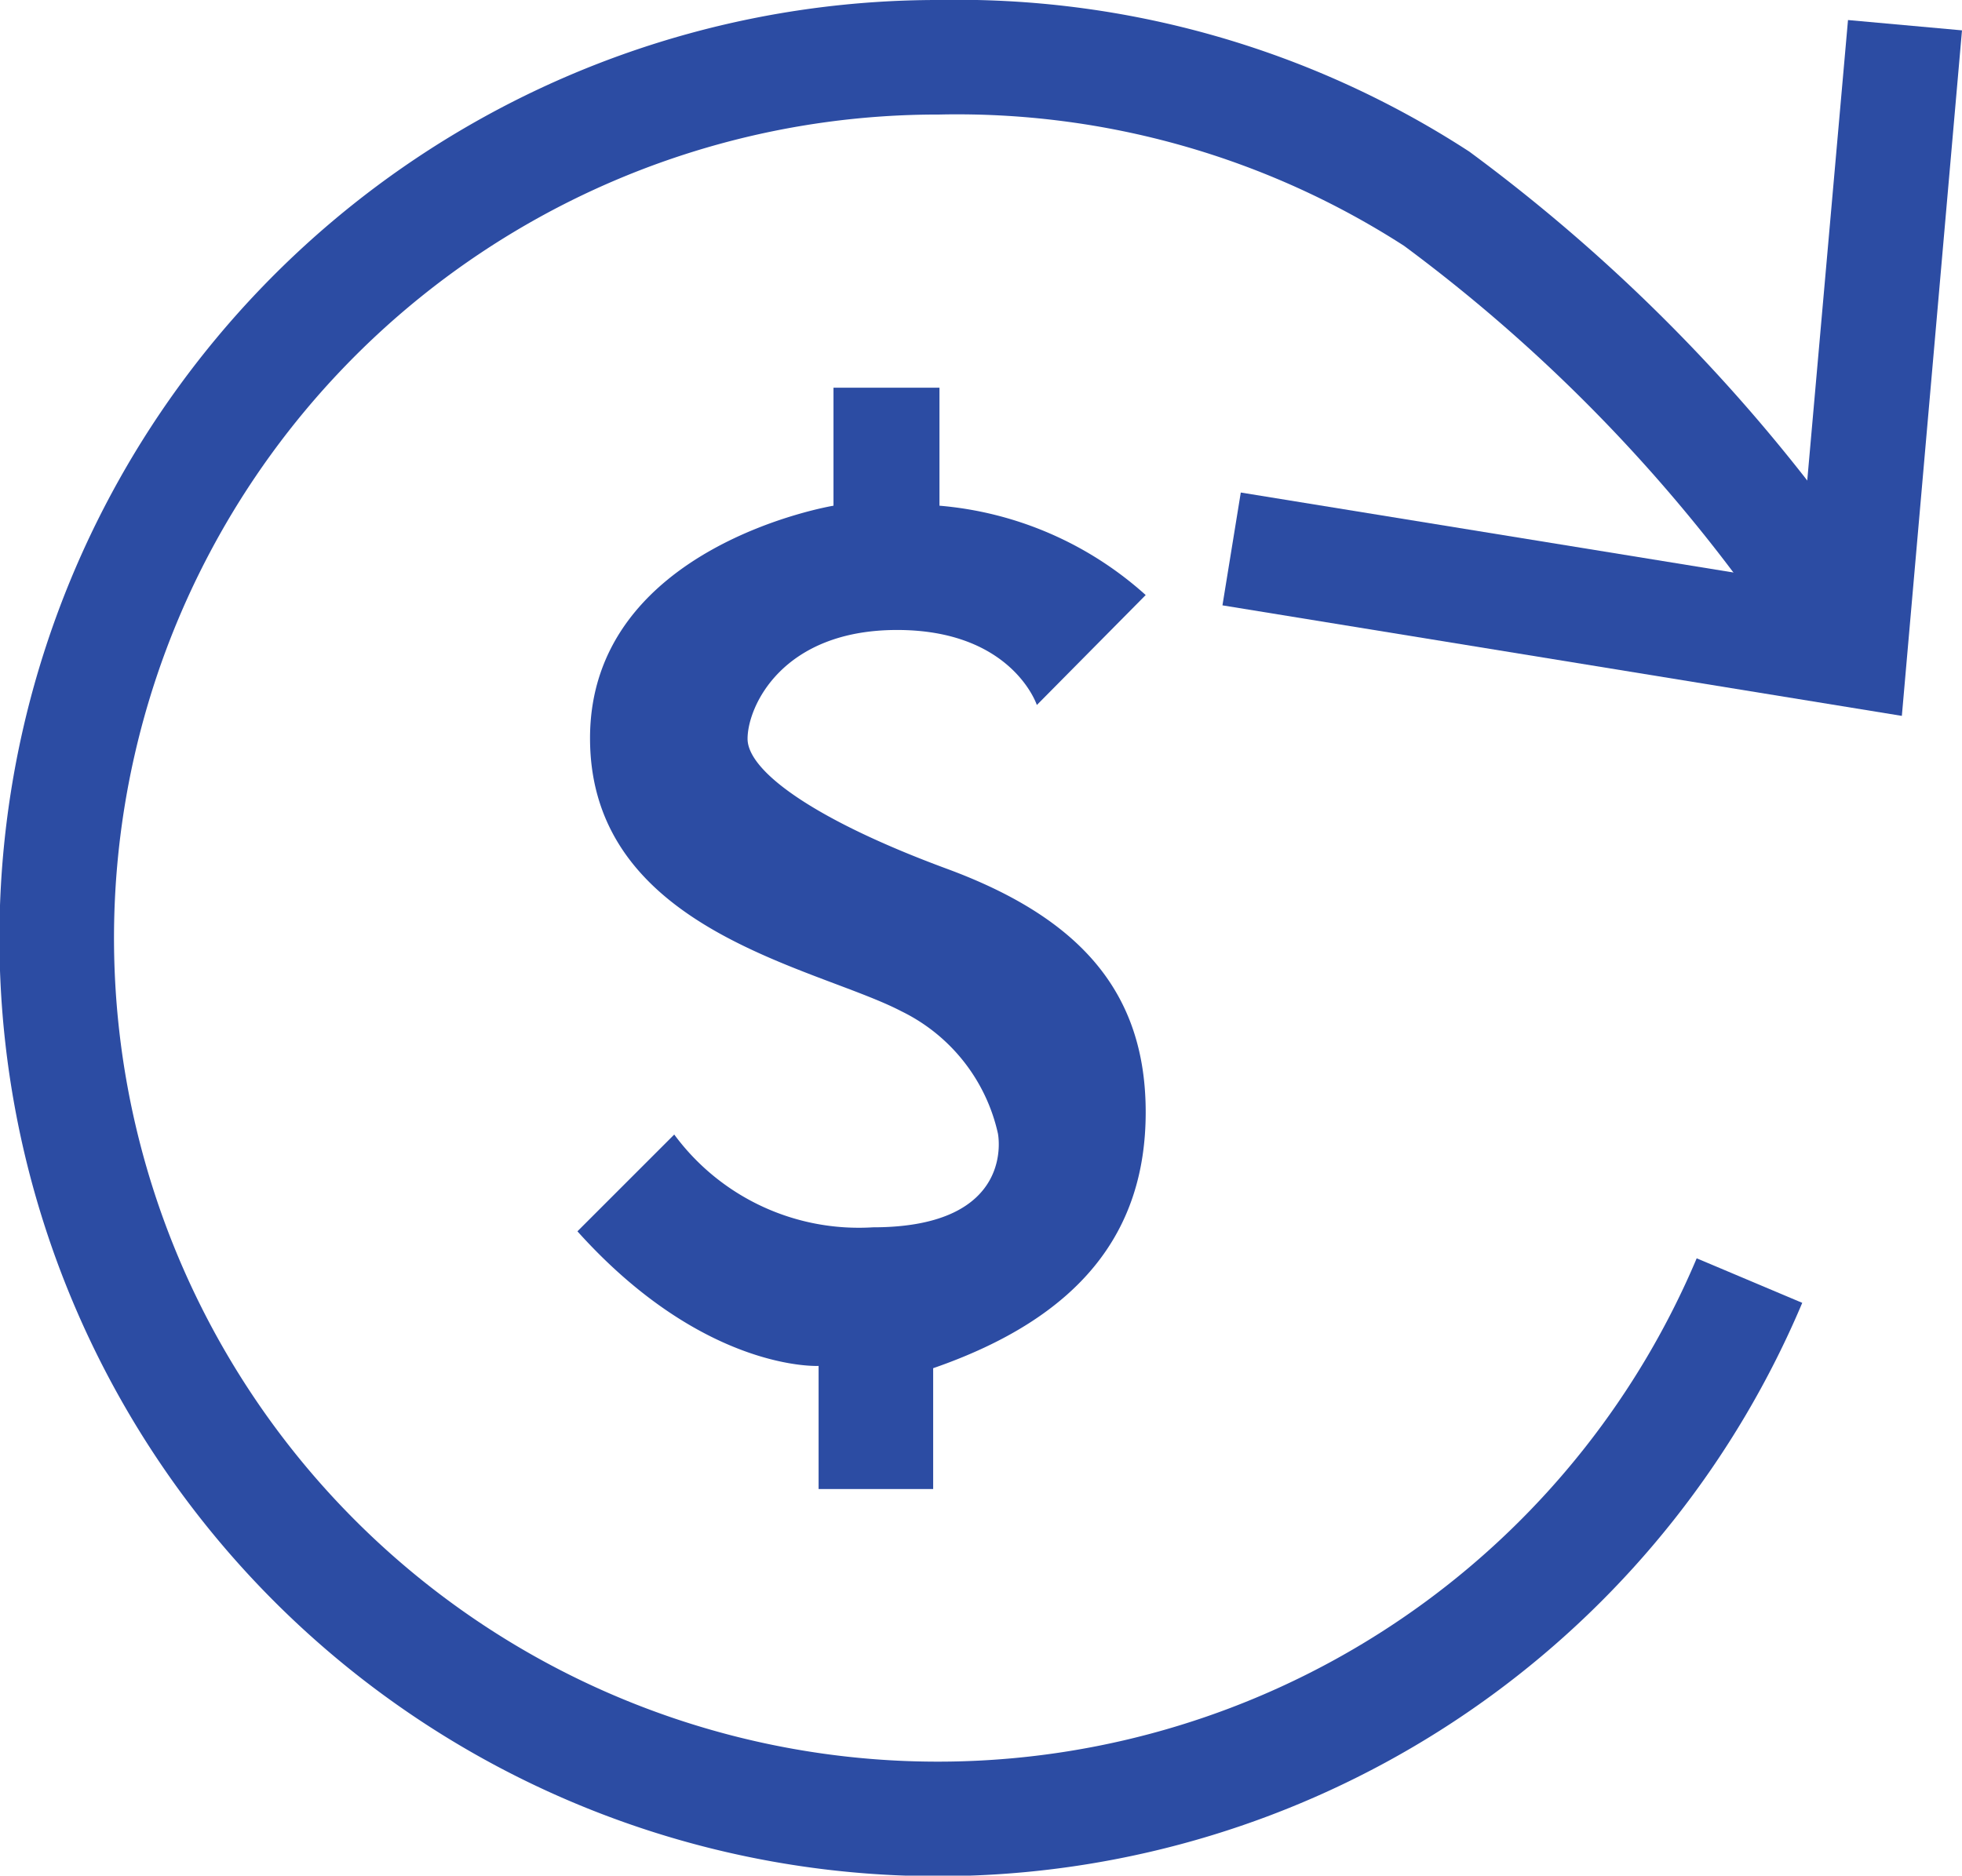
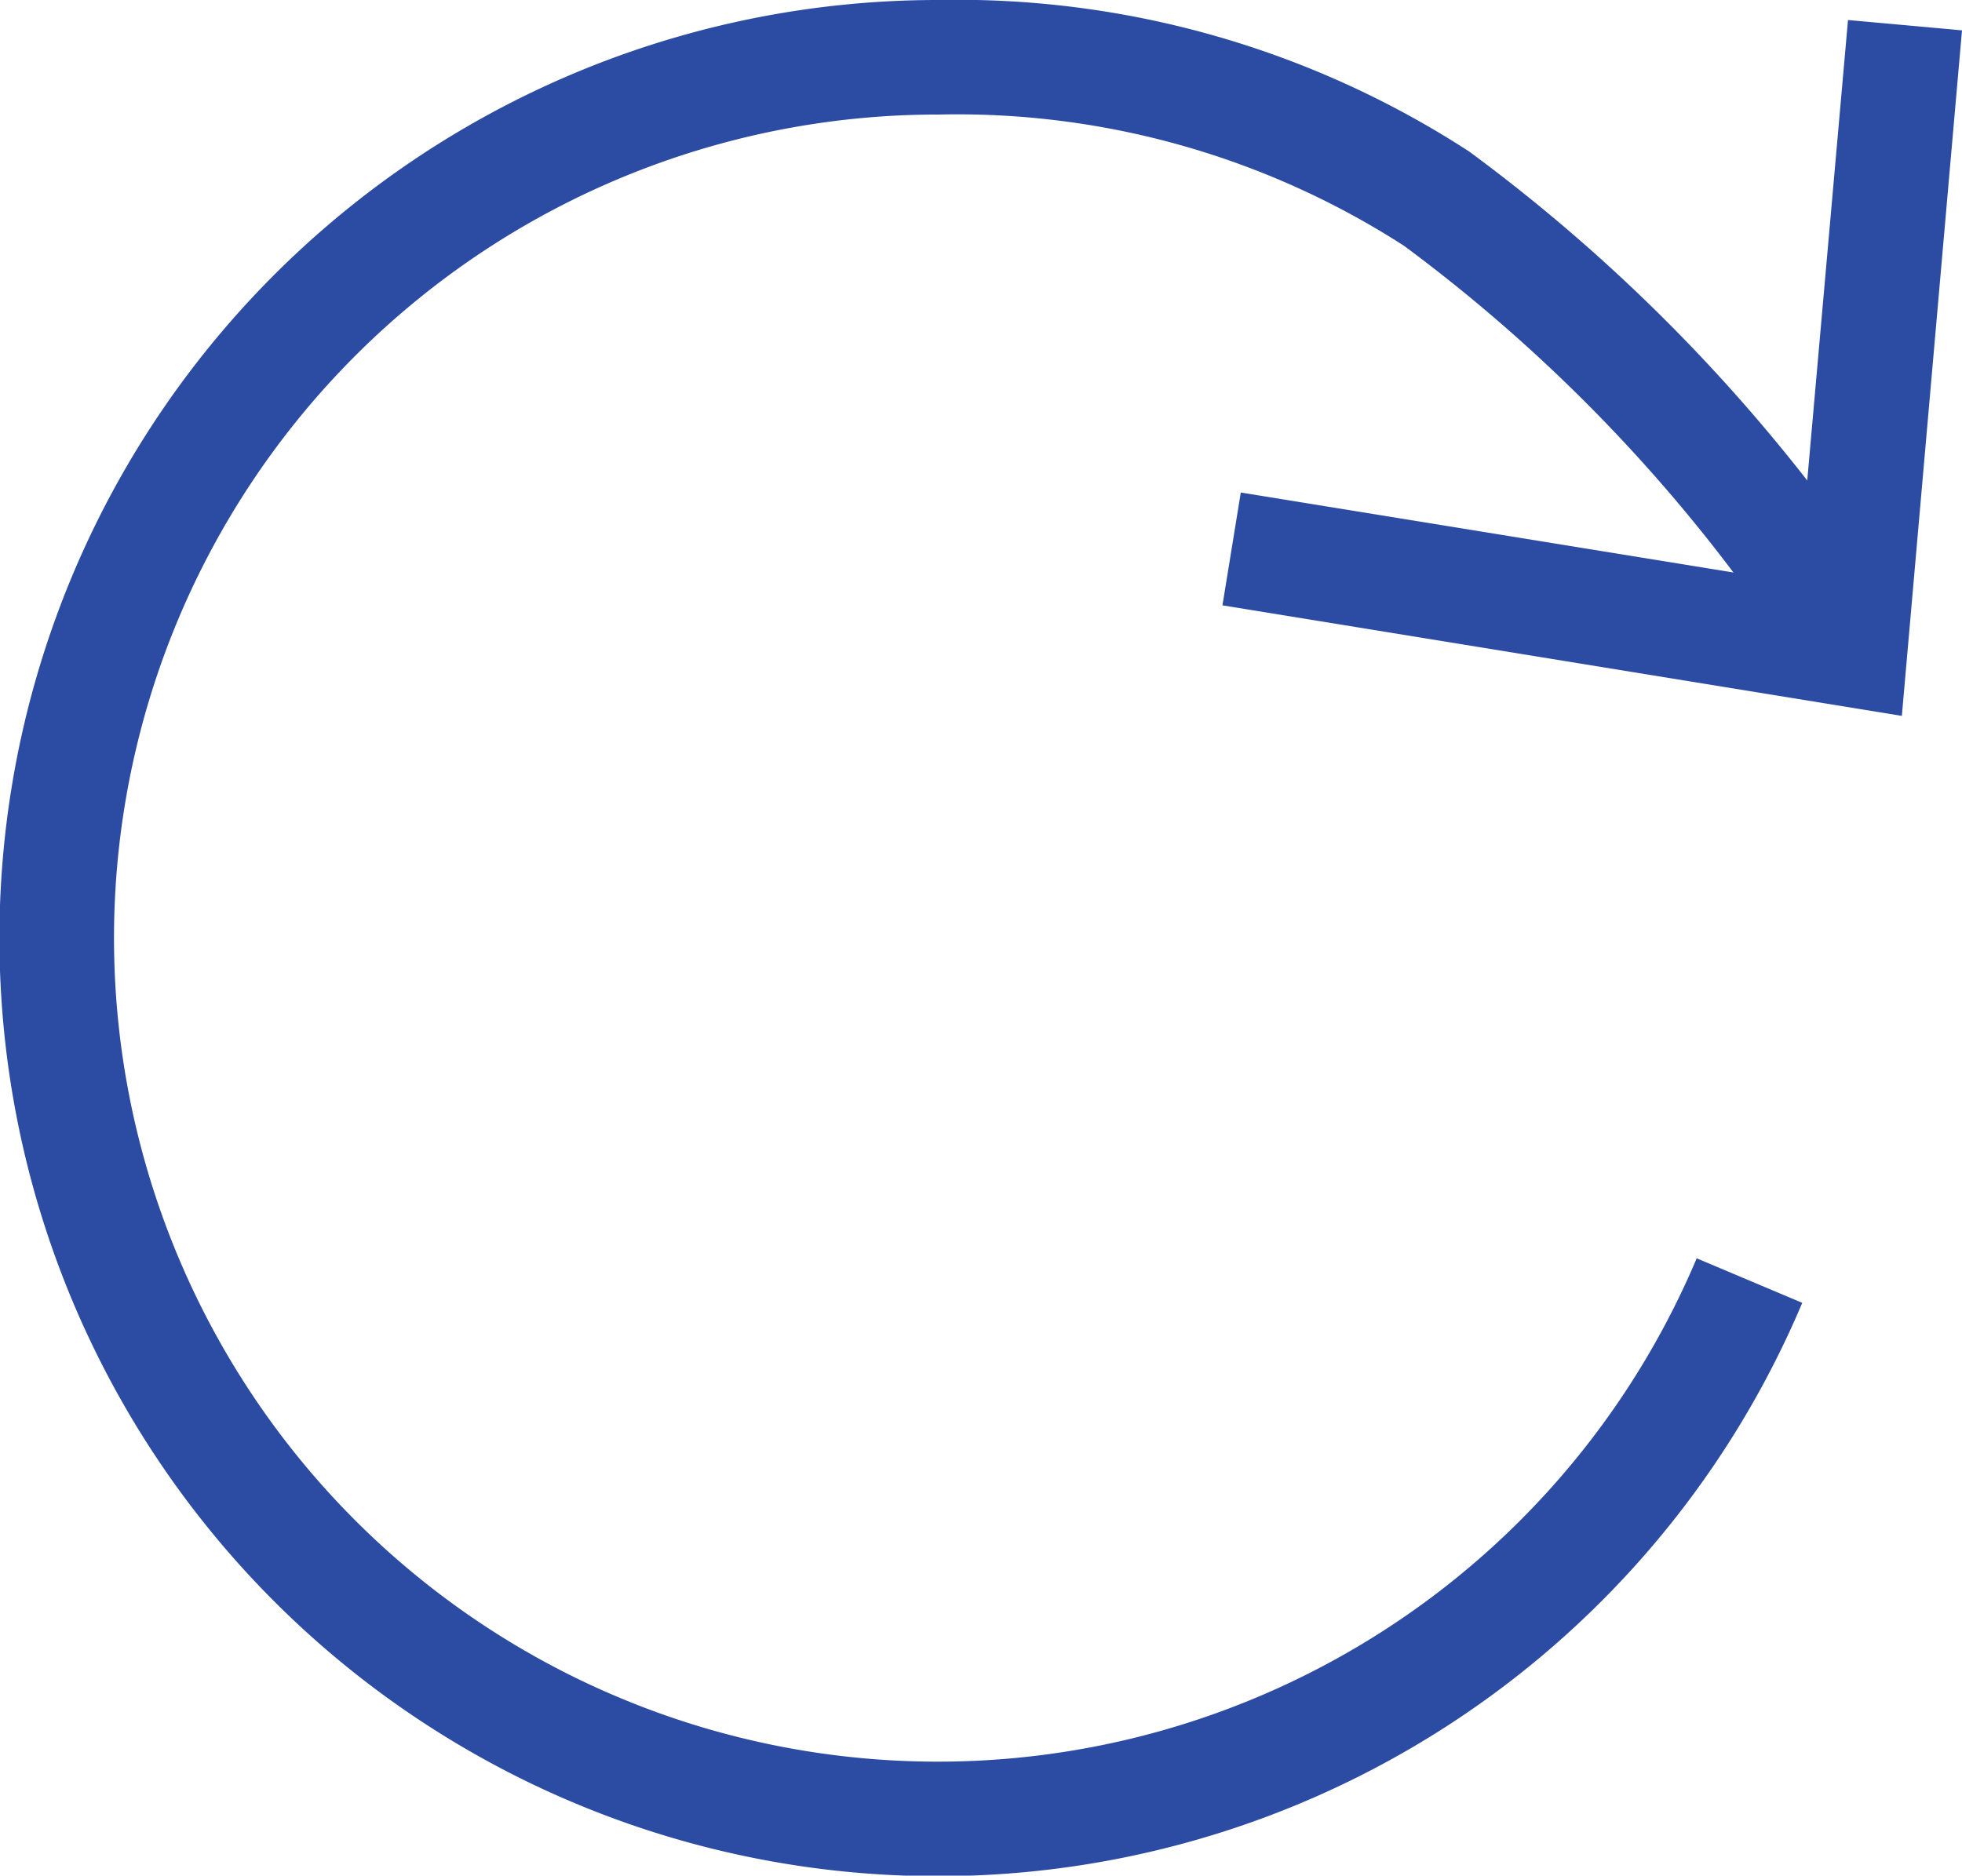
<svg xmlns="http://www.w3.org/2000/svg" viewBox="0 0 34.25 32.75">
  <defs>
    <style>.cls-1{fill:none;stroke:#2c4ca3;stroke-miterlimit:10;stroke-width:2px;}.cls-2{fill:#2c4ca3;}</style>
  </defs>
  <title>return-money</title>
  <g id="Layer_2" data-name="Layer 2">
    <g id="Layer_2-2" data-name="Layer 2">
      <path class="cls-1" d="M30.54,22.36A15.38,15.38,0,1,1,16.38,1a15.4,15.4,0,0,1,8.7,2.47A29.23,29.23,0,0,1,32,10.72" />
      <polygon class="cls-2" points="21.34 10.57 21.66 8.6 31.39 10.18 32.26 0.35 34.25 0.53 33.2 12.5 21.34 10.57" />
-       <path class="cls-2" d="M20,10.39,18.1,12.31S17.67,11,15.66,11s-2.61,1.34-2.61,1.9,1.15,1.41,3.48,2.27S20,17.33,20,19.42,18.86,23,16.29,23.89V26h-2V23.85s-2,.11-4.21-2.35l1.69-1.69a4,4,0,0,0,3.47,1.62c2.52,0,2.18-1.64,2.18-1.64a3.13,3.13,0,0,0-1.68-2.13c-1.49-.78-5.44-1.41-5.44-4.77s4.25-4.06,4.25-4.06V6.77H16.4V8.83A6.15,6.15,0,0,1,20,10.39Z" />
    </g>
  </g>
</svg>